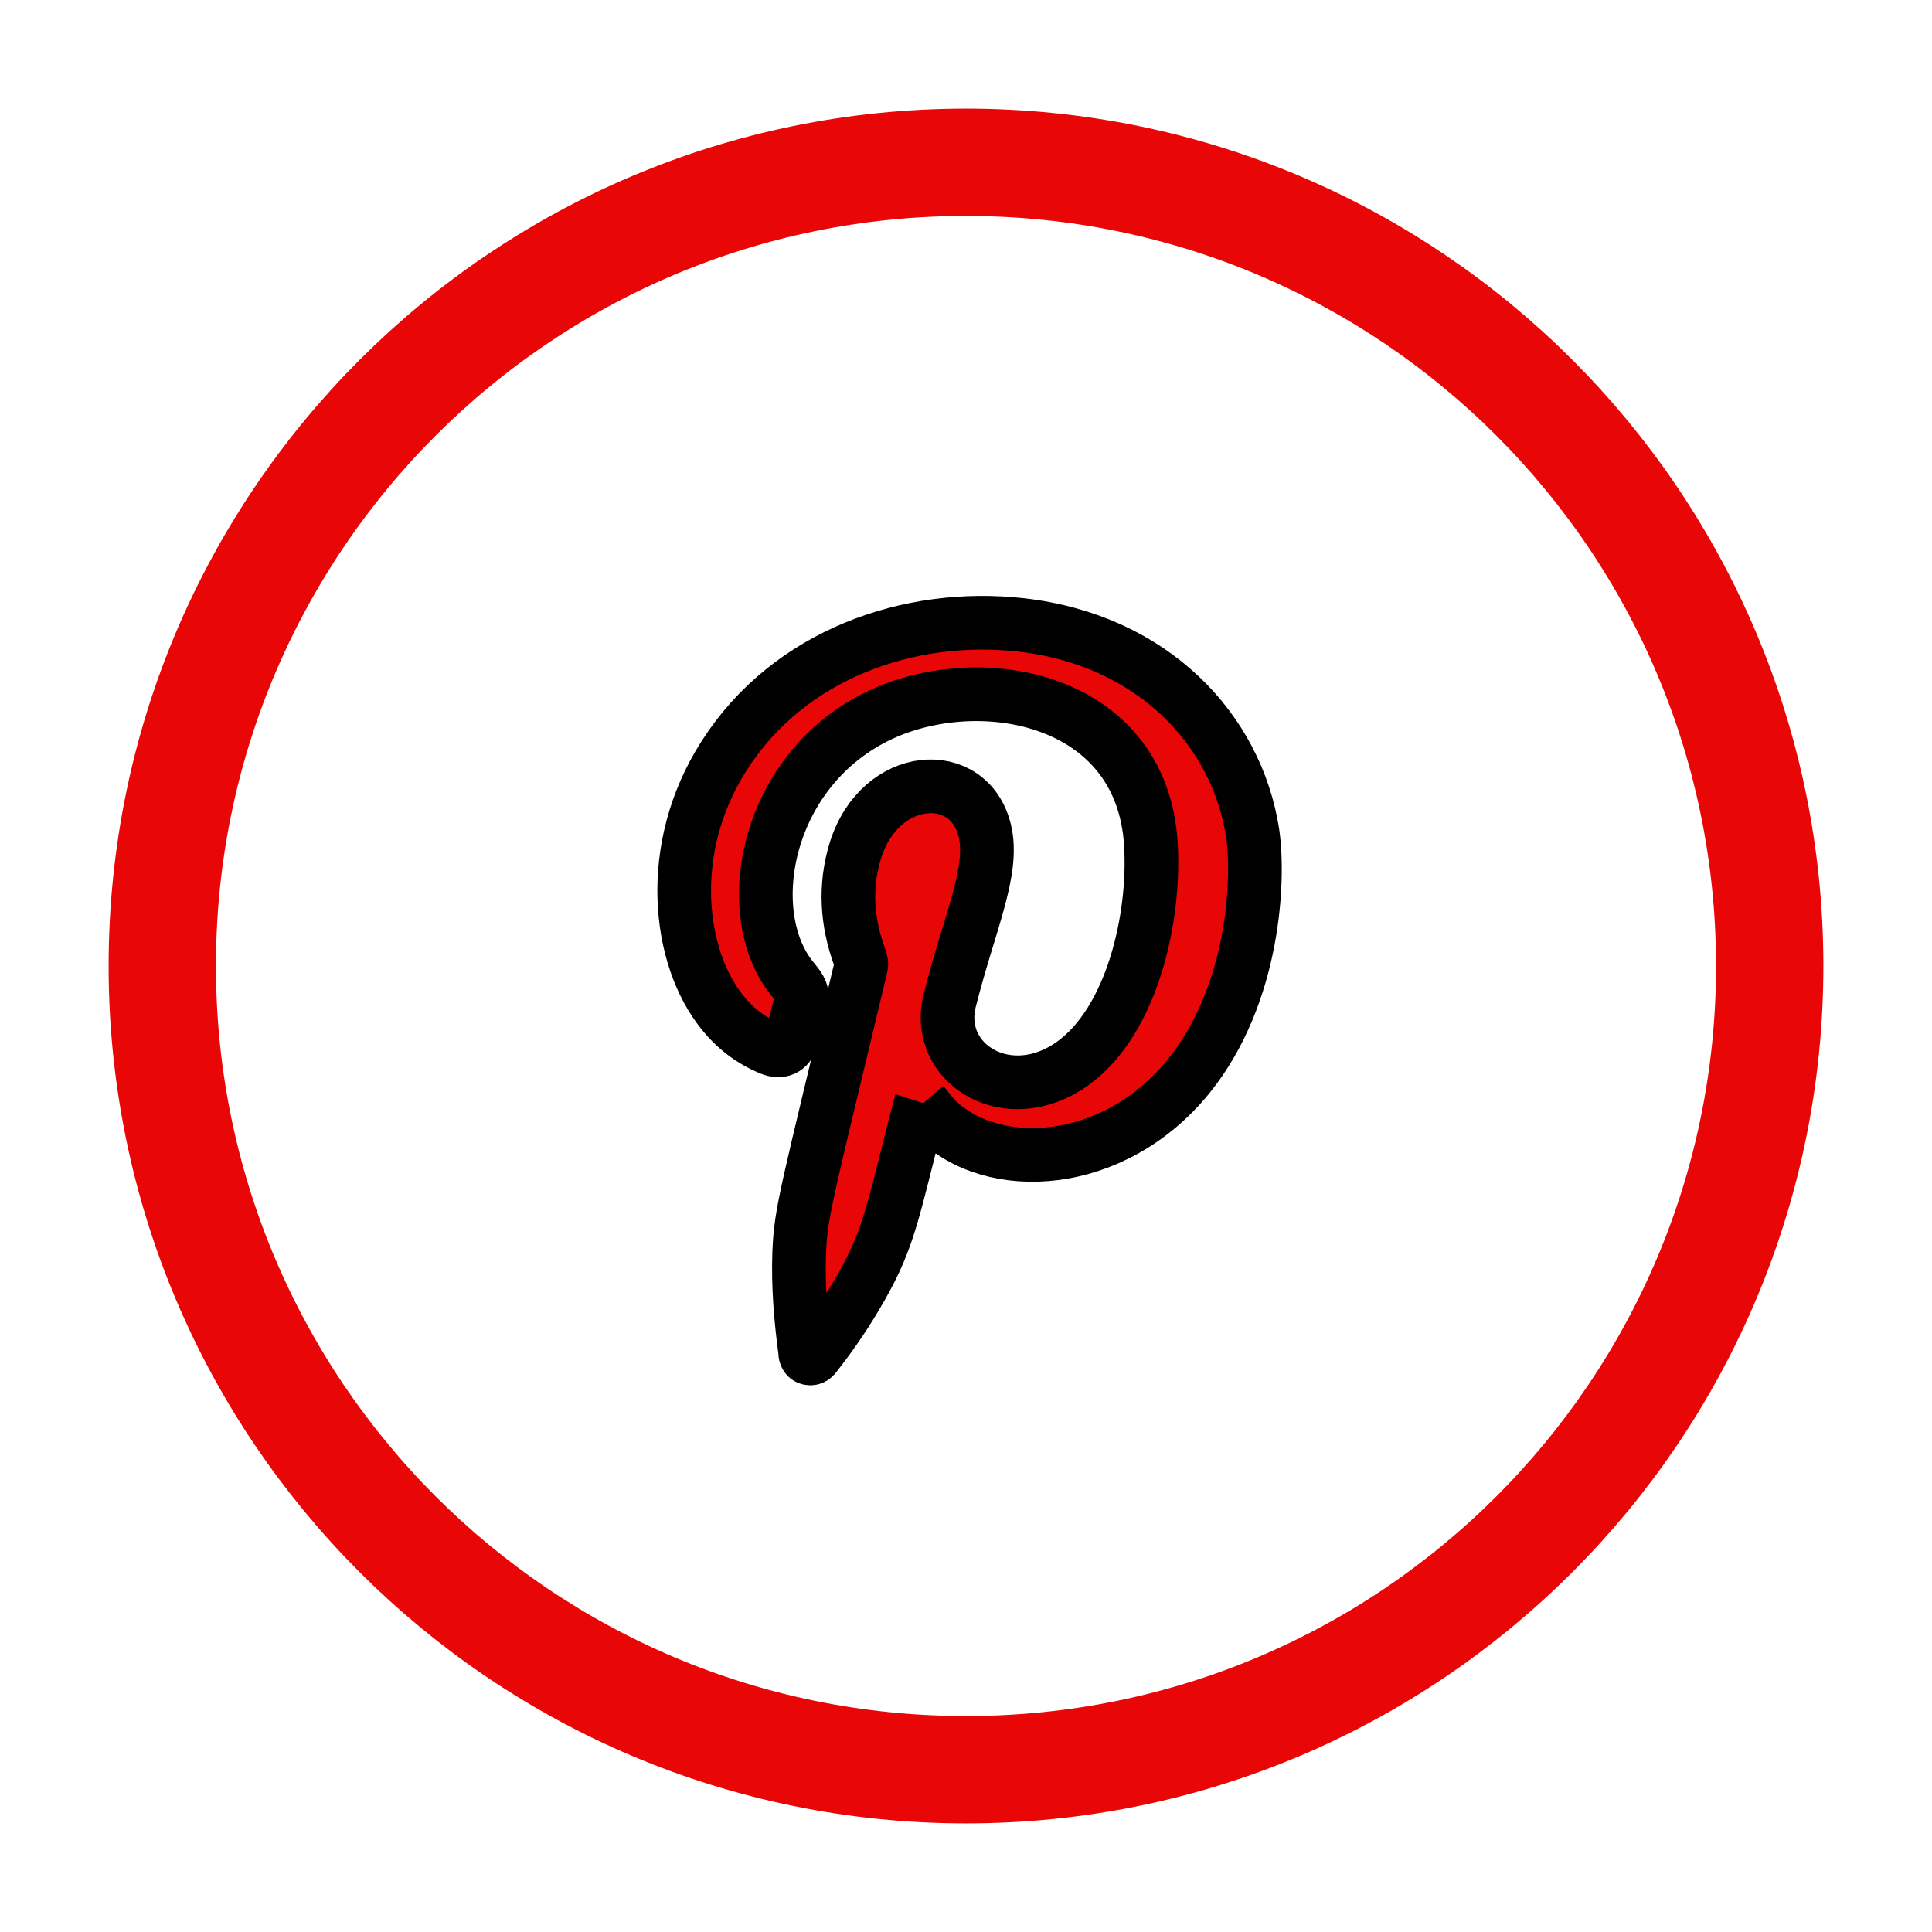
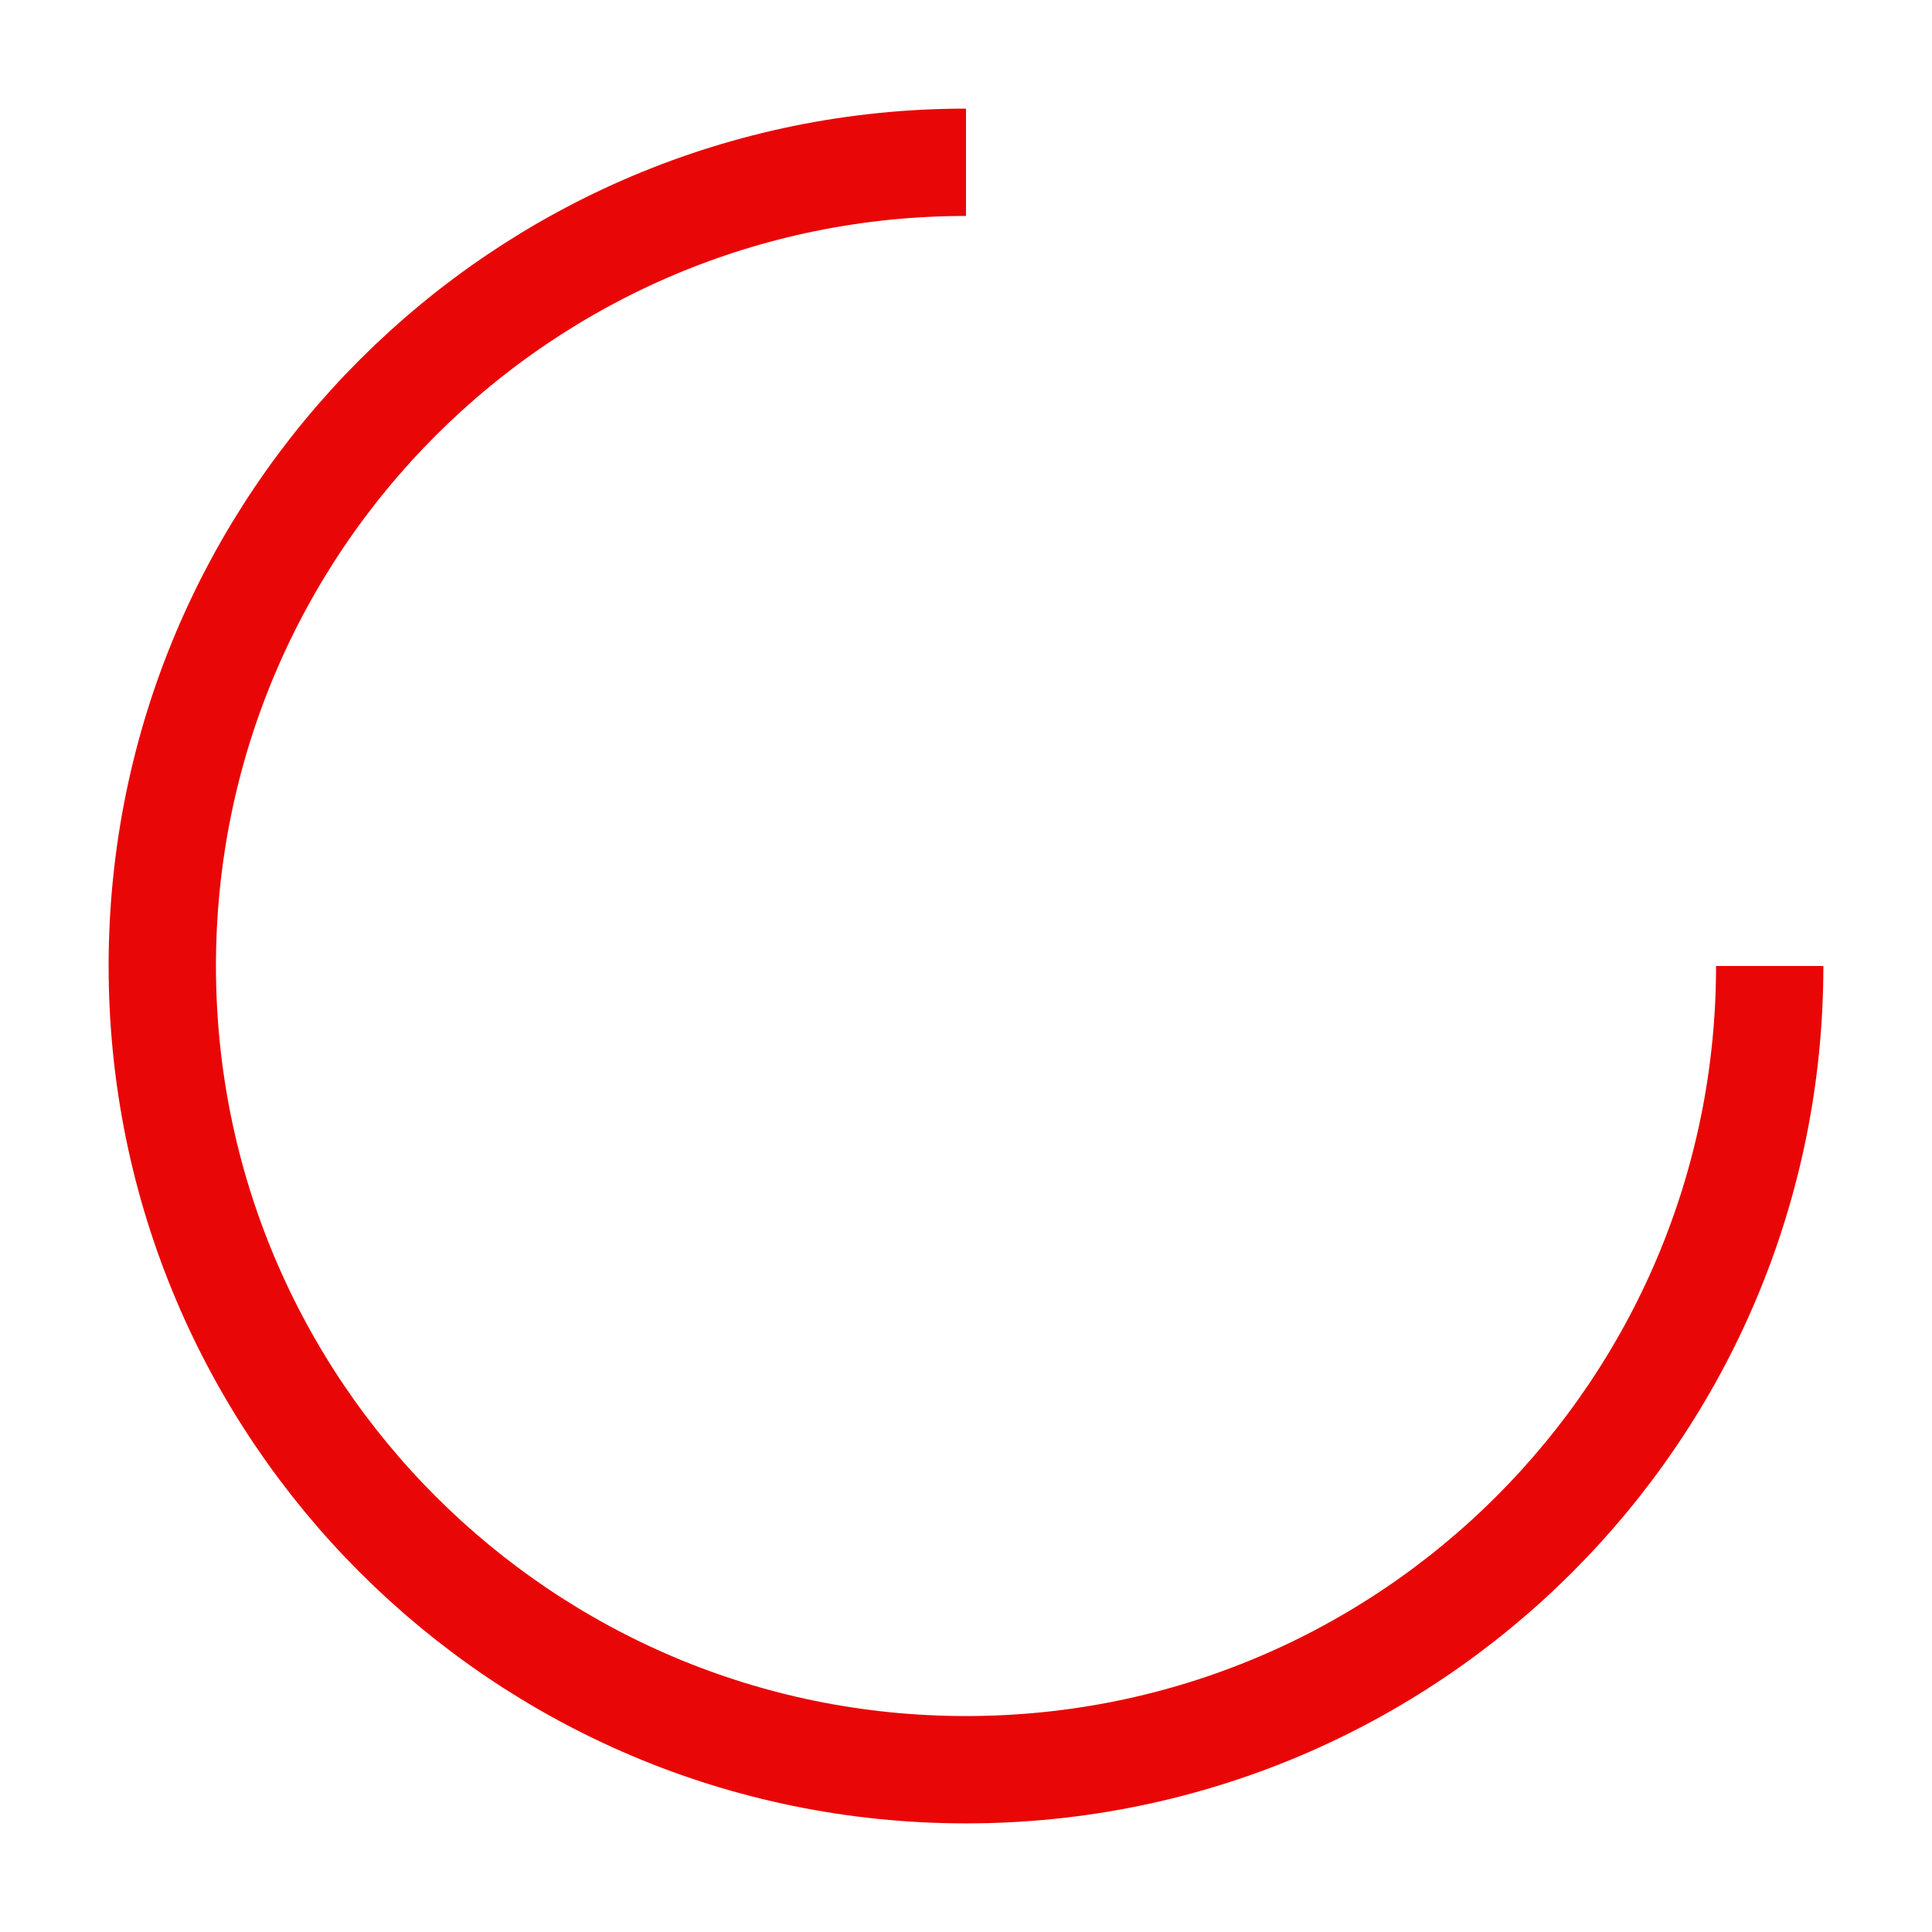
<svg xmlns="http://www.w3.org/2000/svg" width="36" height="36" role="img" aria-hidden="true" tabindex="-1">
  <g fill-rule="evenodd" fill="none" stroke="null">
-     <path d="M32.976 18c0 8.272-6.705 14.976-14.976 14.976-8.27 0-14.976-6.704-14.976-14.976C3.024 9.728 9.73 3.024 18 3.024S32.976 9.728 32.976 18" stroke-width="2" stroke="#e90606" />
-     <path d="M17.162 20.54c-.012.038-.022.072-.03.105-.505 1.976-.562 2.415-1.08 3.332-.247.437-.525.85-.834 1.246-.034.044-.067.102-.137.088-.07-.01-.08-.08-.08-.14-.08-.6-.13-1.2-.11-1.81.03-.79.13-1.06 1.15-5.34.02-.06 0-.12-.02-.18-.24-.65-.29-1.32-.08-2 .46-1.46 2.12-1.57 2.41-.36.18.75-.292 1.72-.654 3.16-.3 1.19 1.1 2.04 2.298 1.17 1.106-.8 1.534-2.72 1.45-4.08-.16-2.71-3.13-3.29-5.02-2.42-2.16 1-2.65 3.68-1.675 4.91.126.157.22.25.18.41-.06.244-.117.49-.186.735-.05.184-.2.25-.384.175-.36-.148-.66-.377-.9-.678-.83-1.026-1.07-3.057.03-4.776 1.212-1.906 3.47-2.676 5.534-2.443 2.468.28 4.02 1.964 4.316 3.873.13.87.035 3.012-1.186 4.53-1.404 1.74-3.68 1.854-4.73.785-.08-.08-.146-.18-.225-.272" fill="#e90606" />
+     <path d="M32.976 18c0 8.272-6.705 14.976-14.976 14.976-8.27 0-14.976-6.704-14.976-14.976C3.024 9.728 9.73 3.024 18 3.024" stroke-width="2" stroke="#e90606" />
  </g>
</svg>